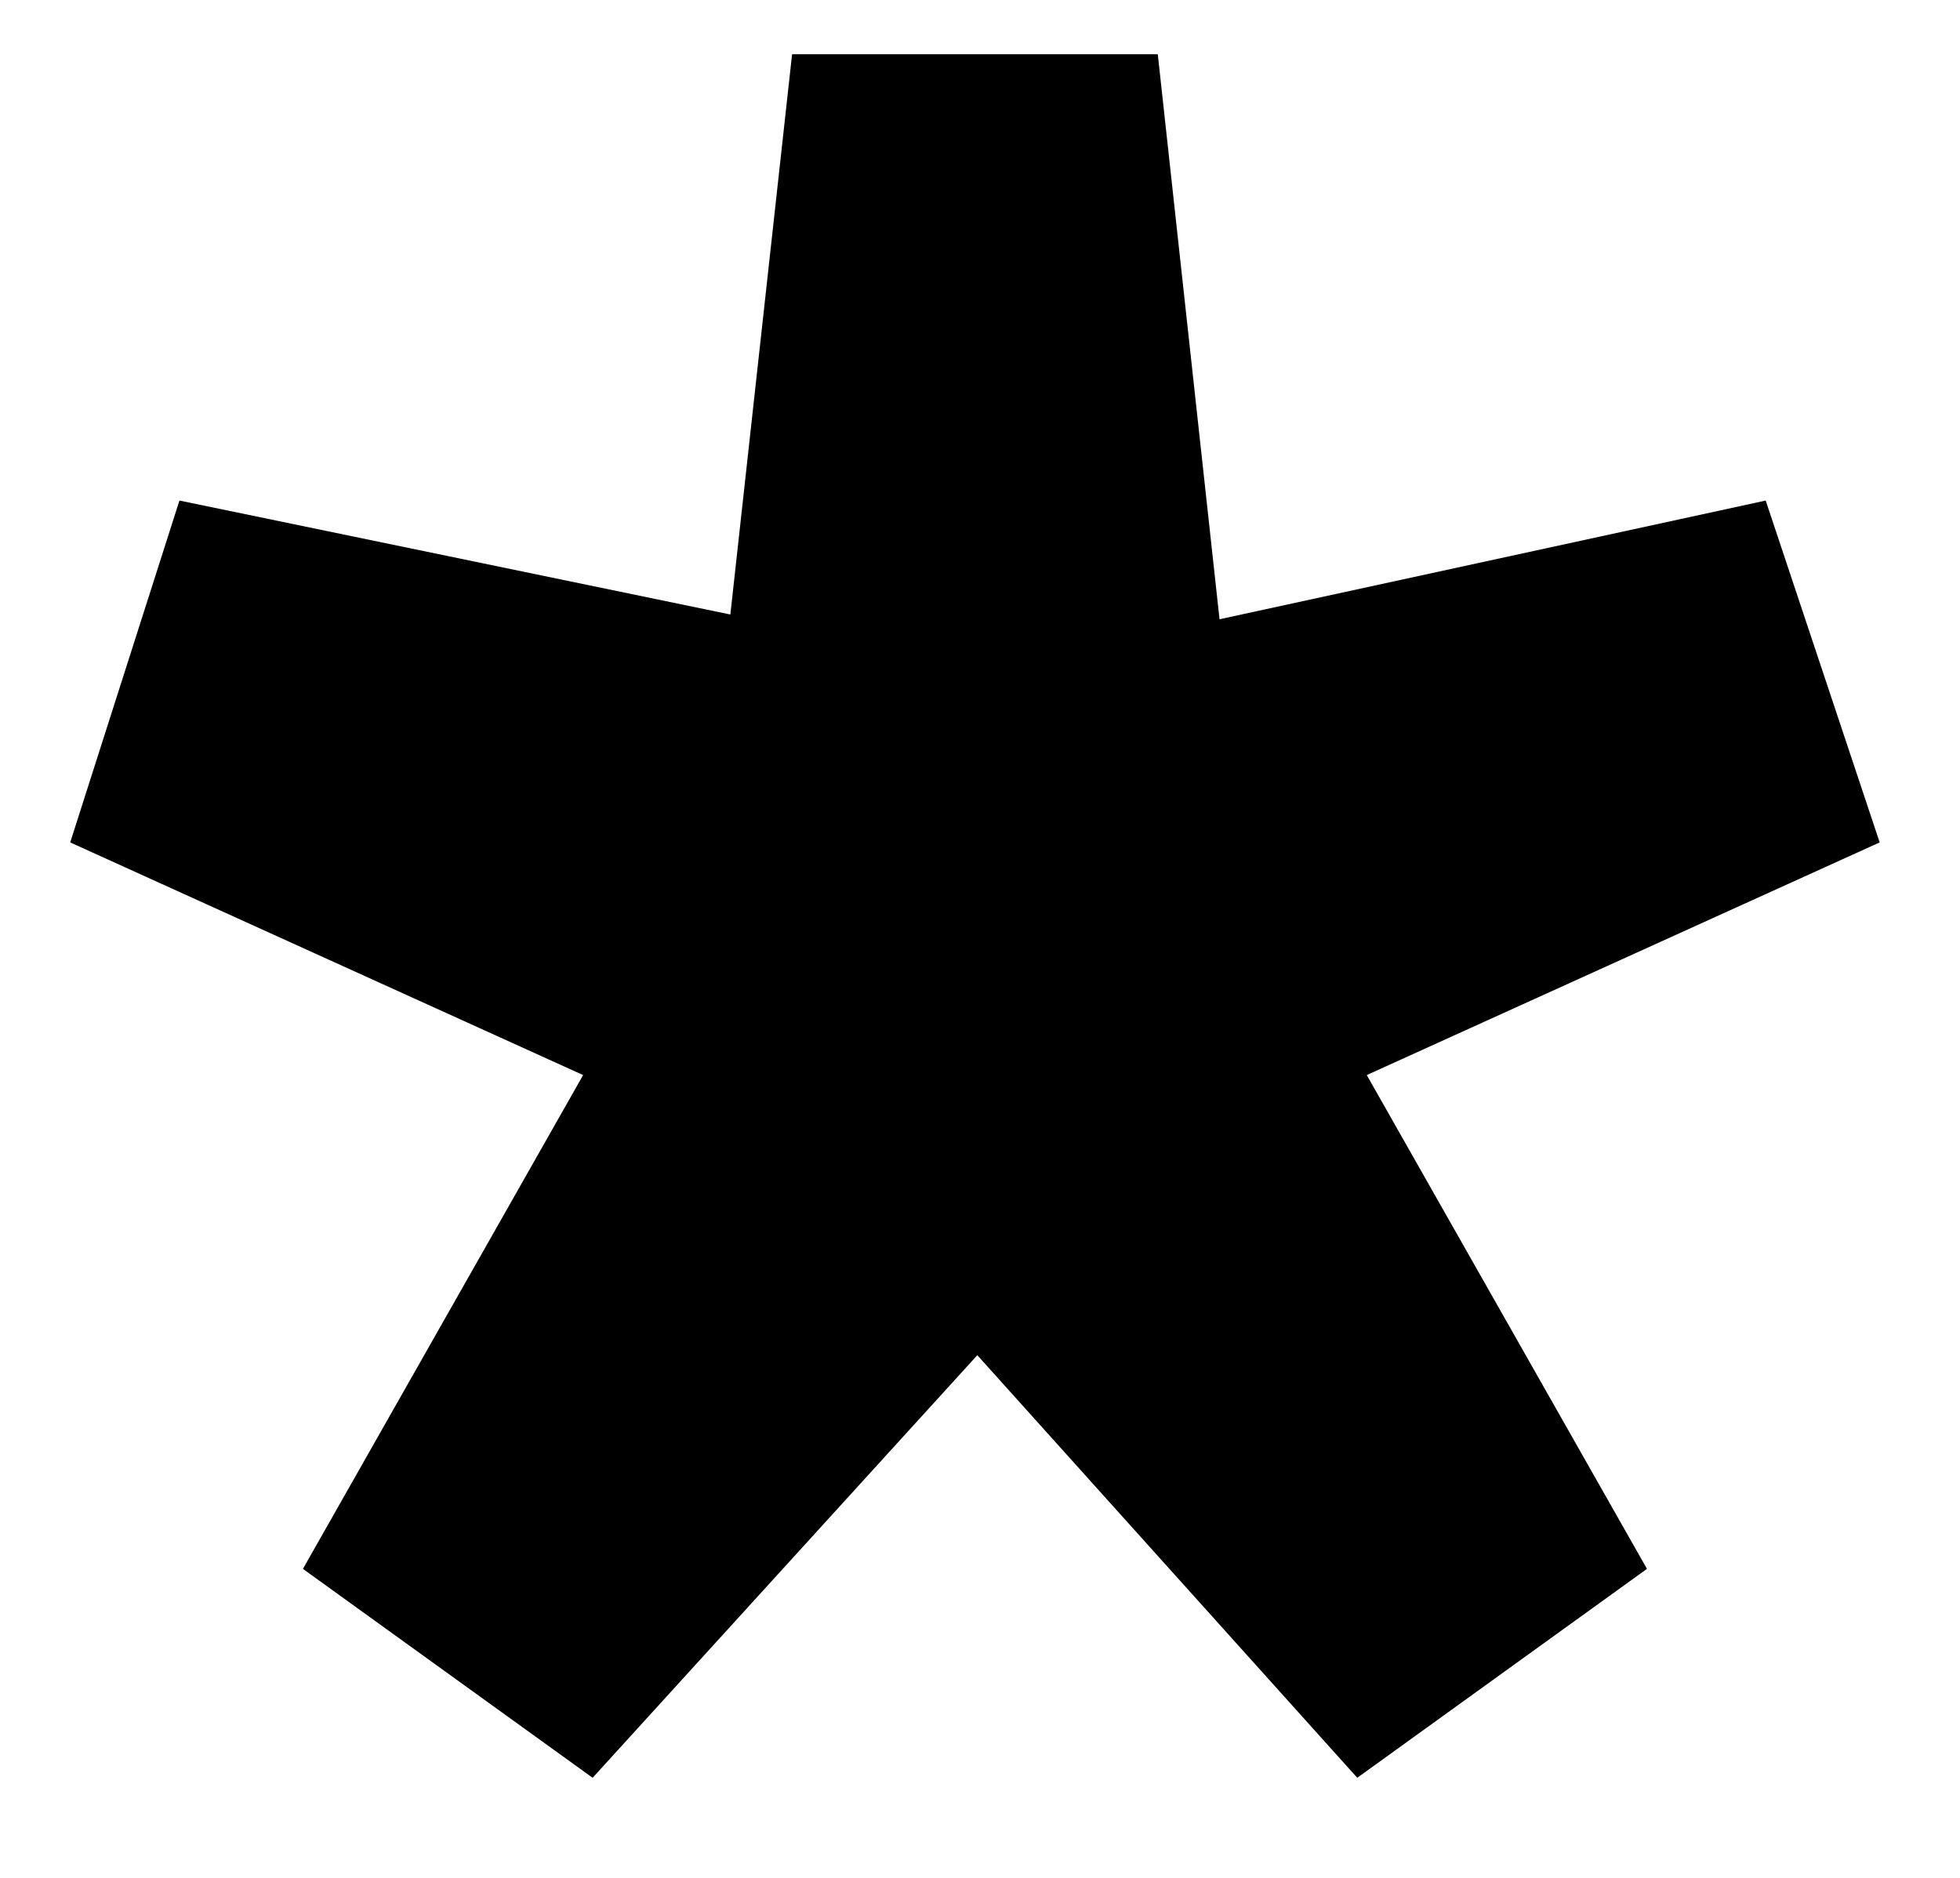
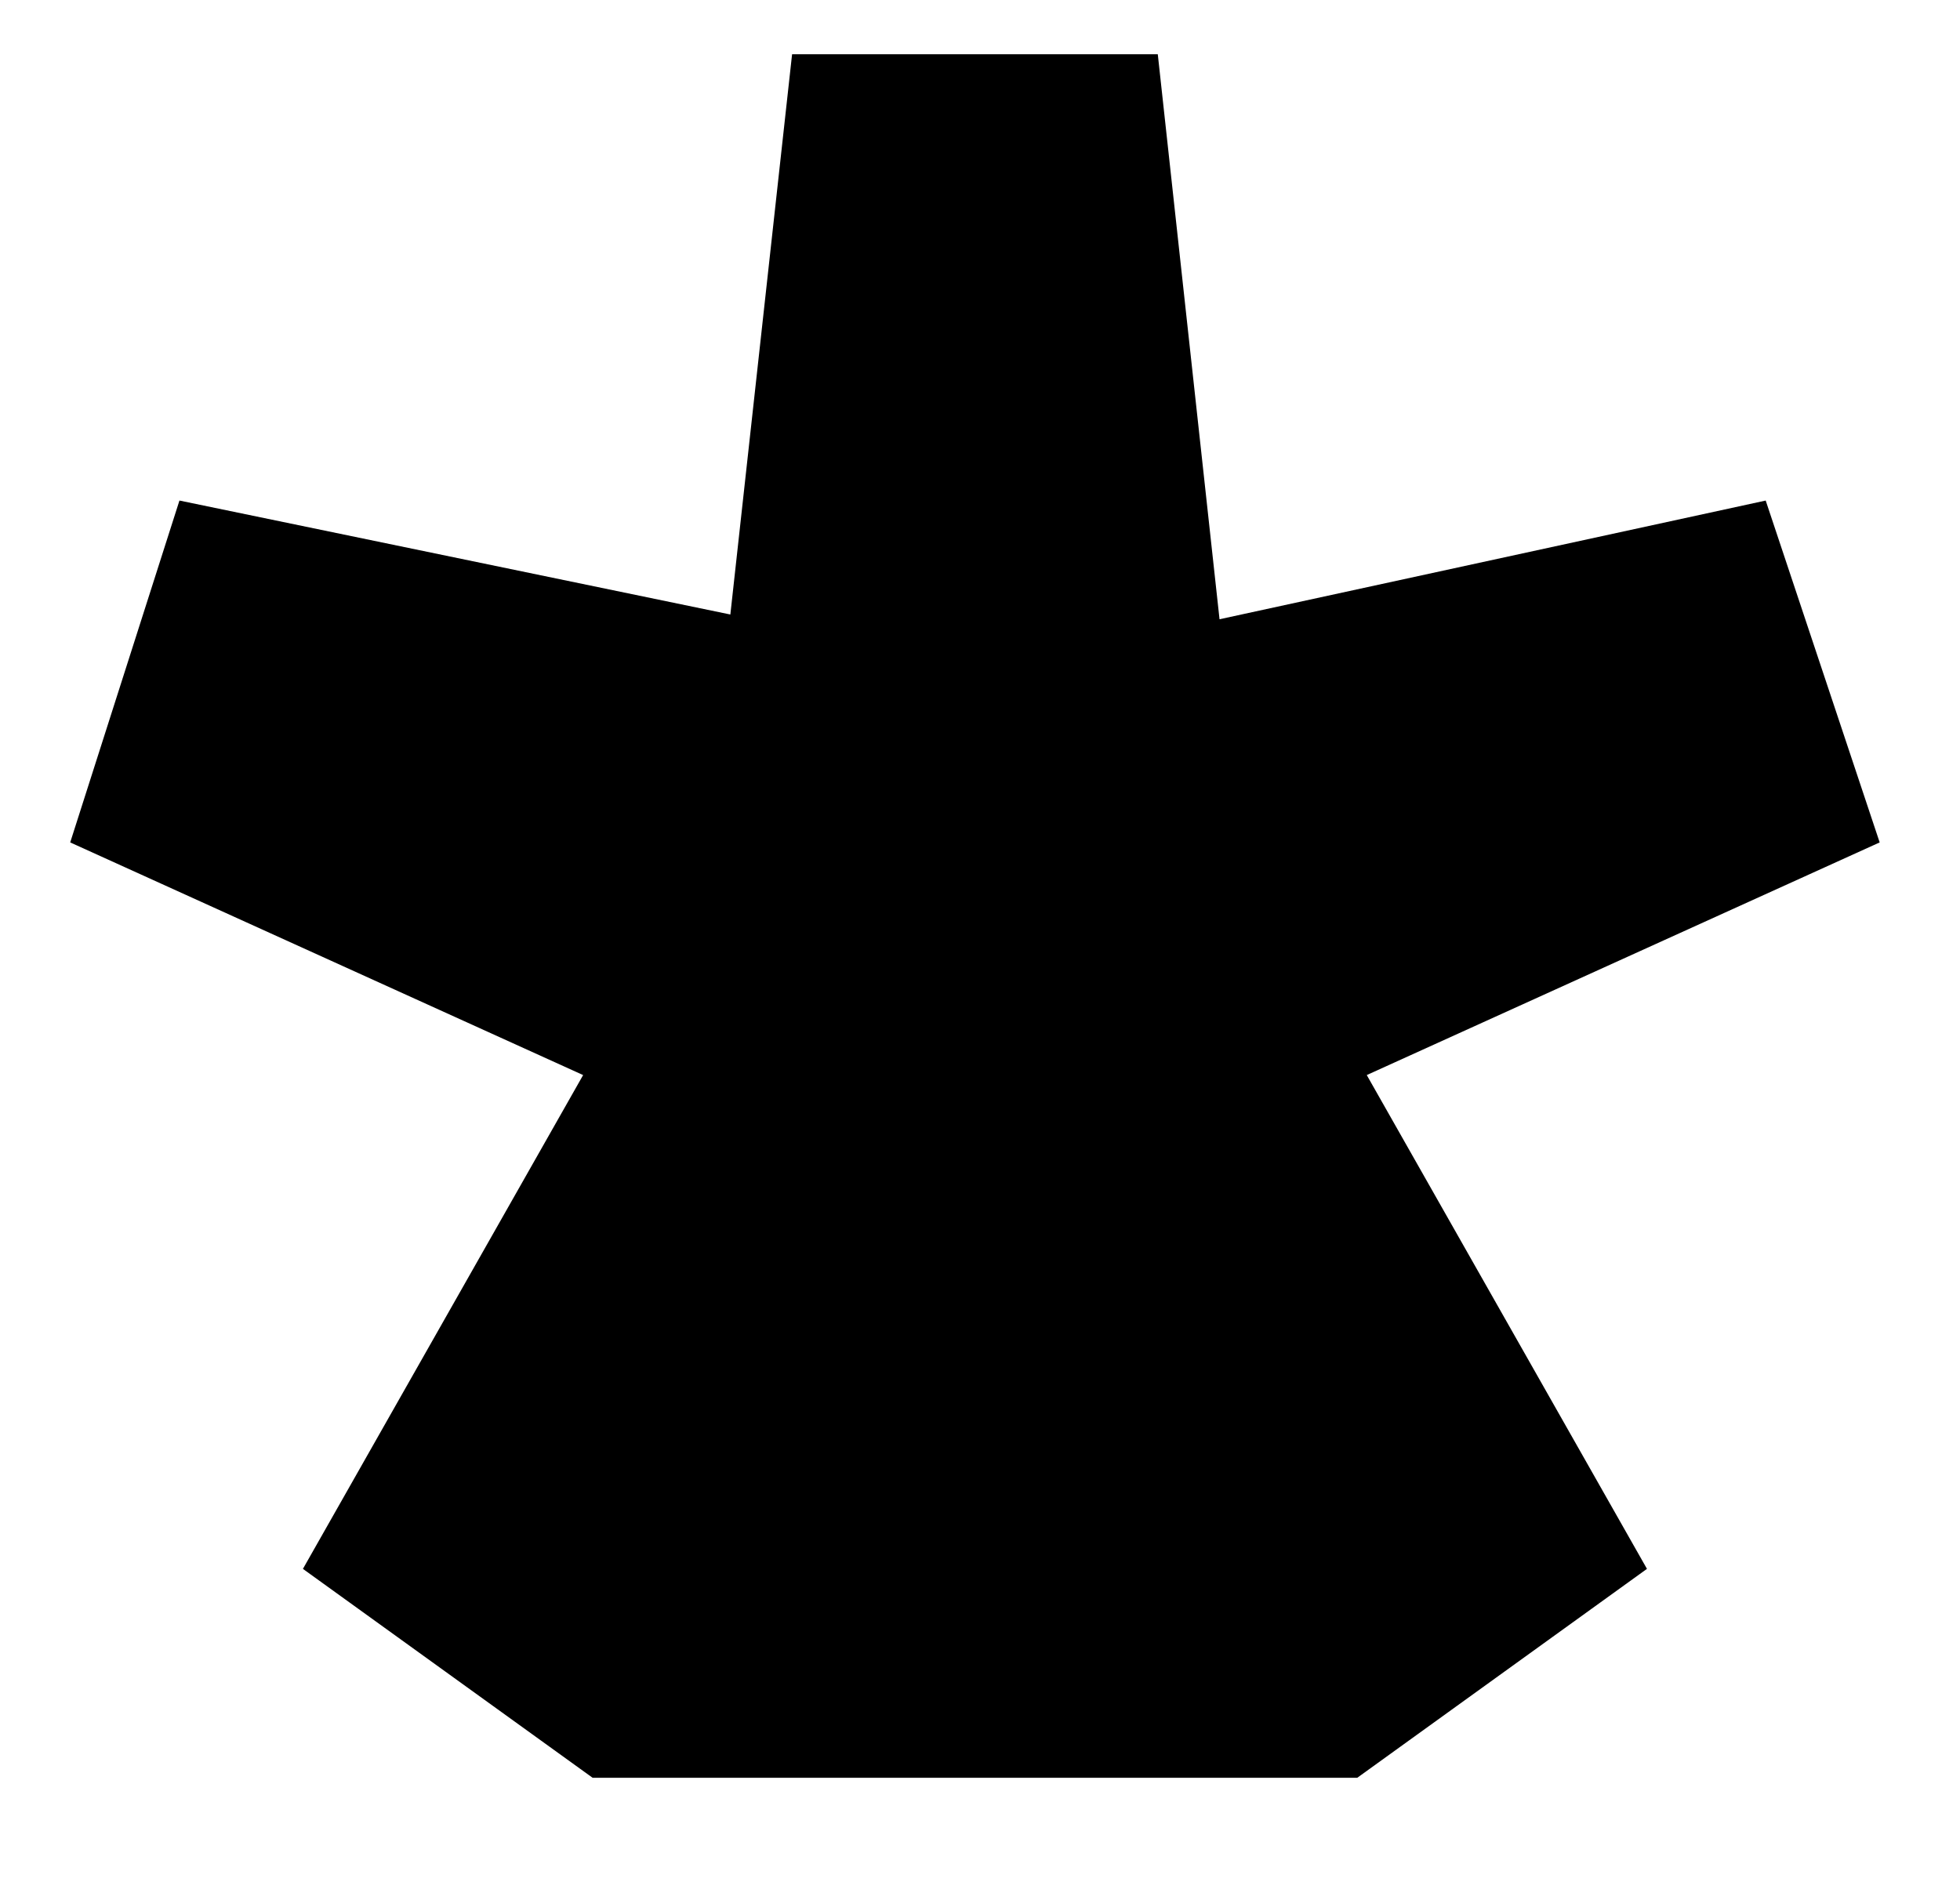
<svg xmlns="http://www.w3.org/2000/svg" version="1.1" id="Ebene_1" x="0px" y="0px" width="200.333px" height="191.999px" viewBox="0 0 200.333 191.999" enable-background="new 0 0 200.333 191.999" xml:space="preserve">
  <g>
-     <path d="M60.573,181.754l-29.611-21.359l28.64-50.484L7.176,86.125l11.165-34.951l56.309,11.65L80.96,5.545h37.378l6.311,57.765   l55.824-12.136l11.65,34.951l-52.426,23.785l28.64,50.484l-29.611,21.359l-38.834-43.203L60.573,181.754z" />
+     <path d="M60.573,181.754l-29.611-21.359l28.64-50.484L7.176,86.125l11.165-34.951l56.309,11.65L80.96,5.545h37.378l6.311,57.765   l55.824-12.136l11.65,34.951l-52.426,23.785l28.64,50.484l-29.611,21.359L60.573,181.754z" />
  </g>
</svg>